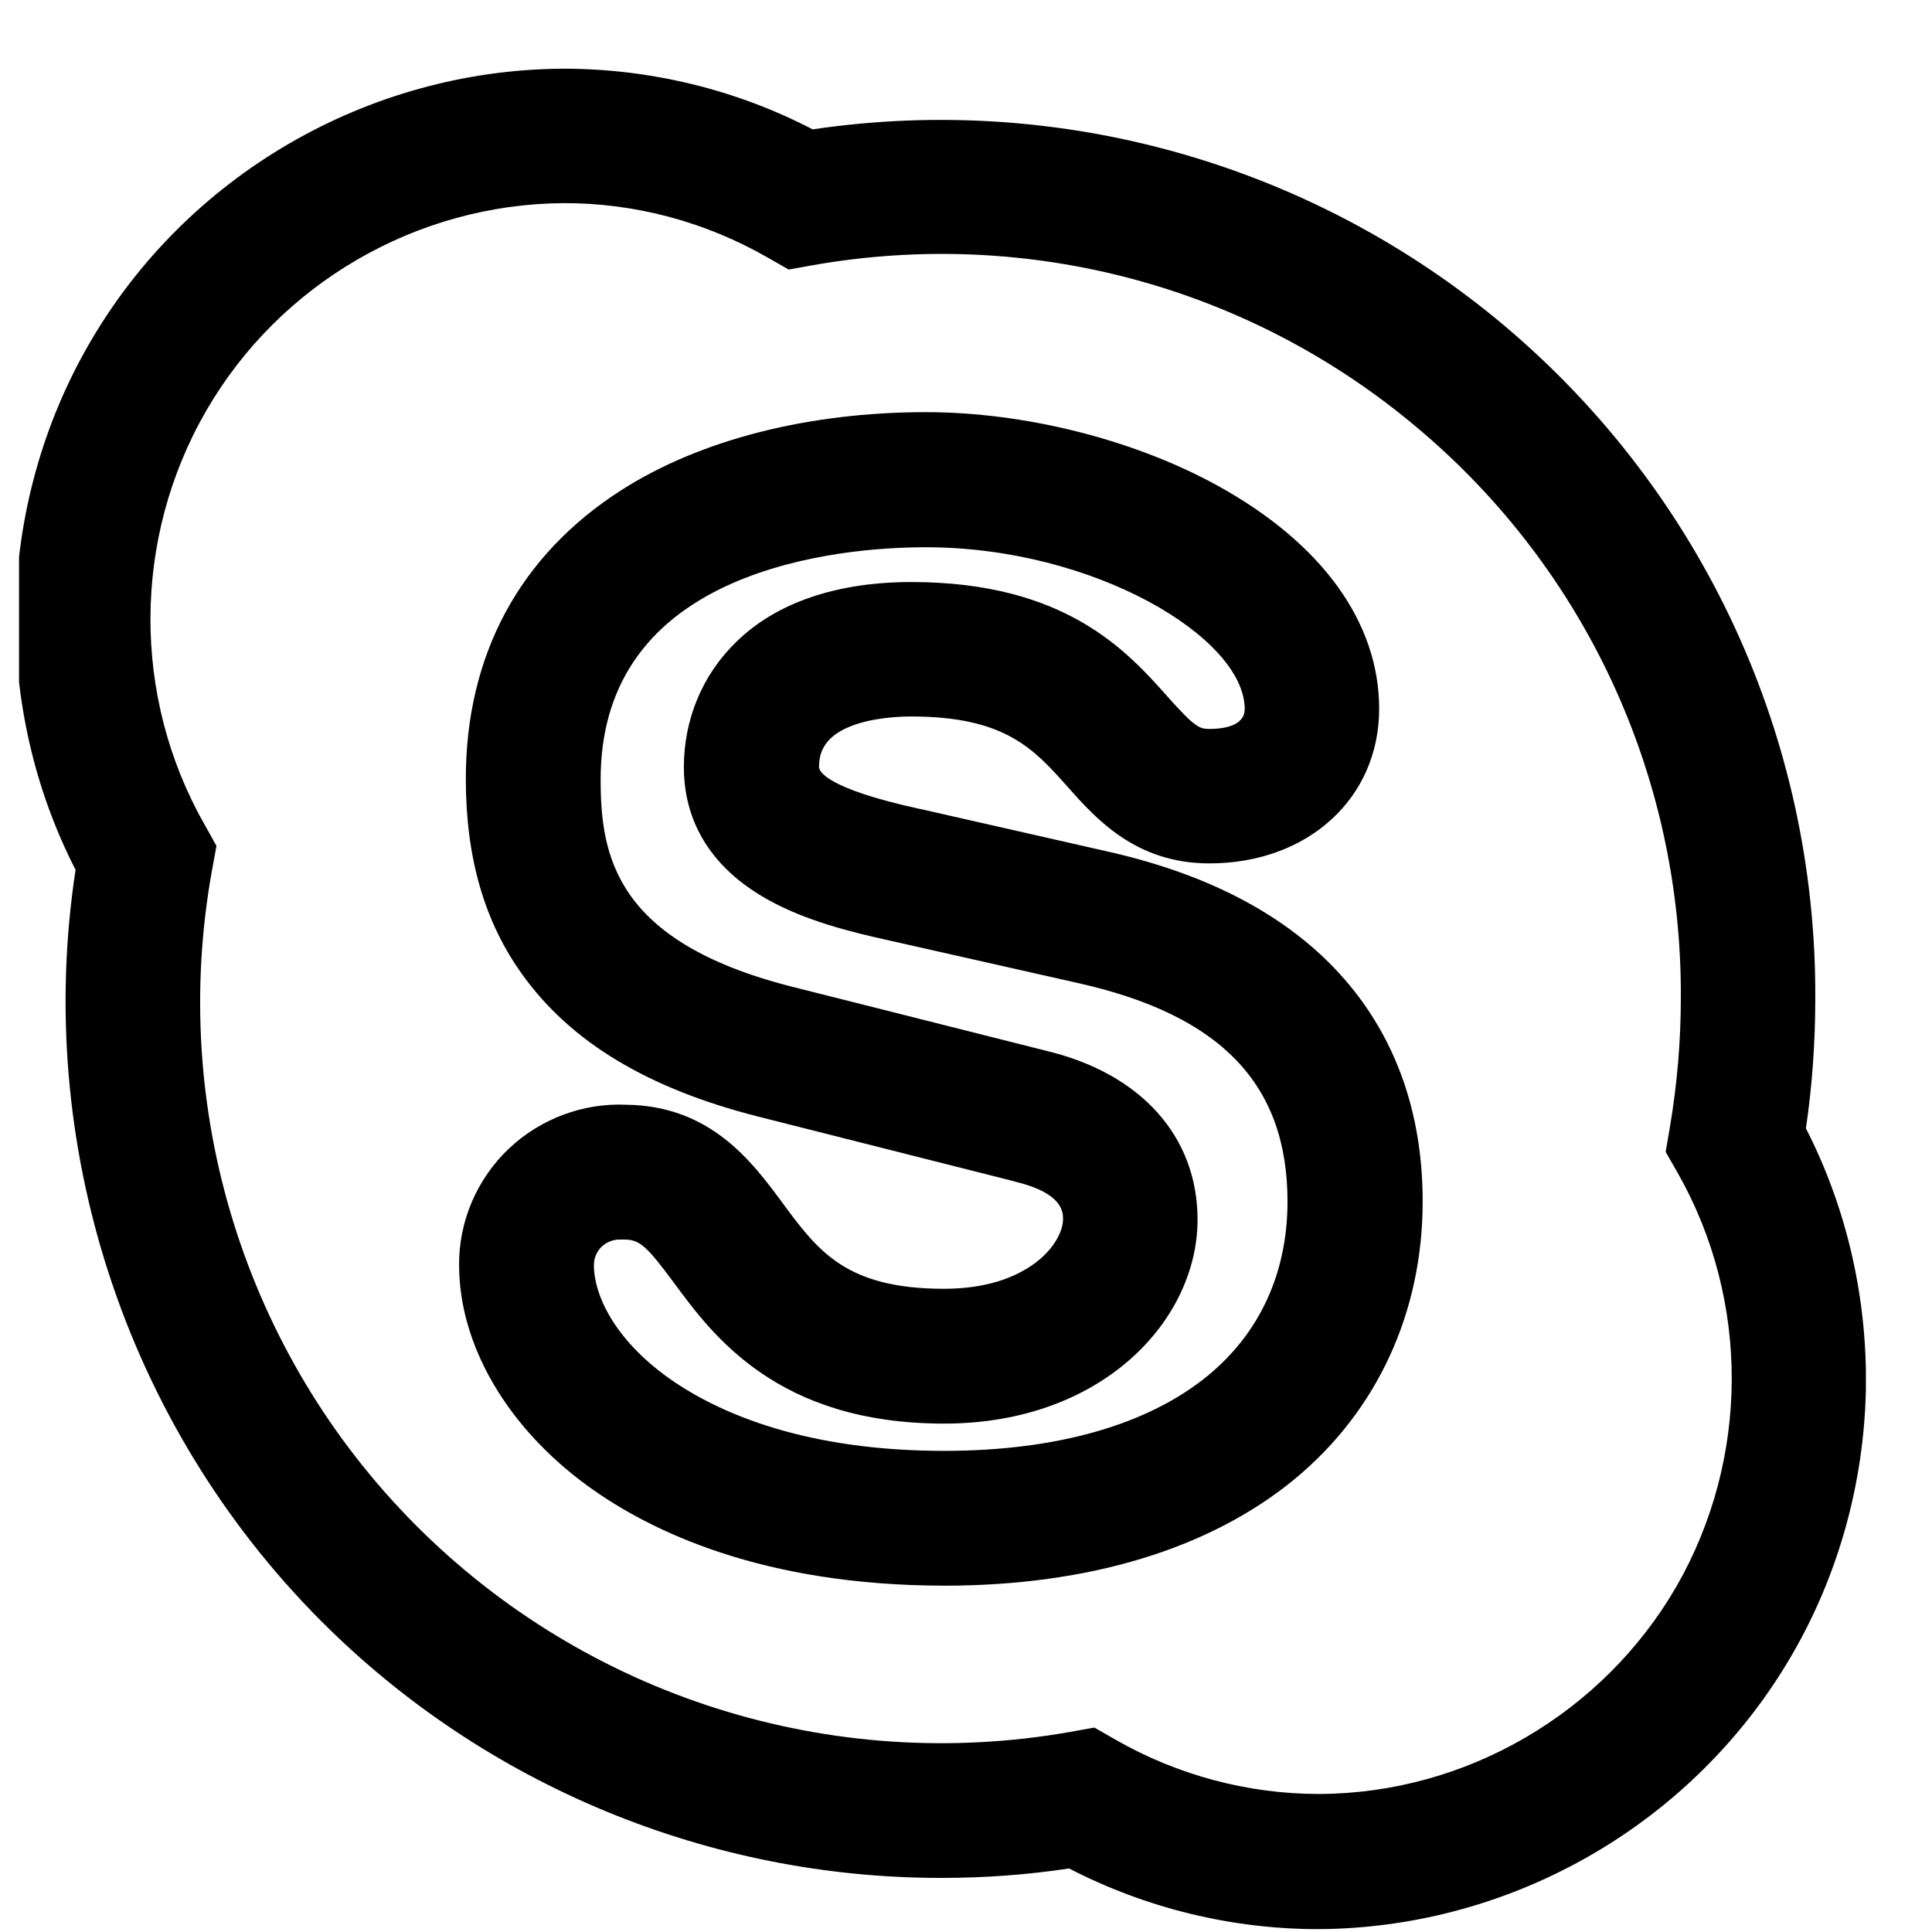
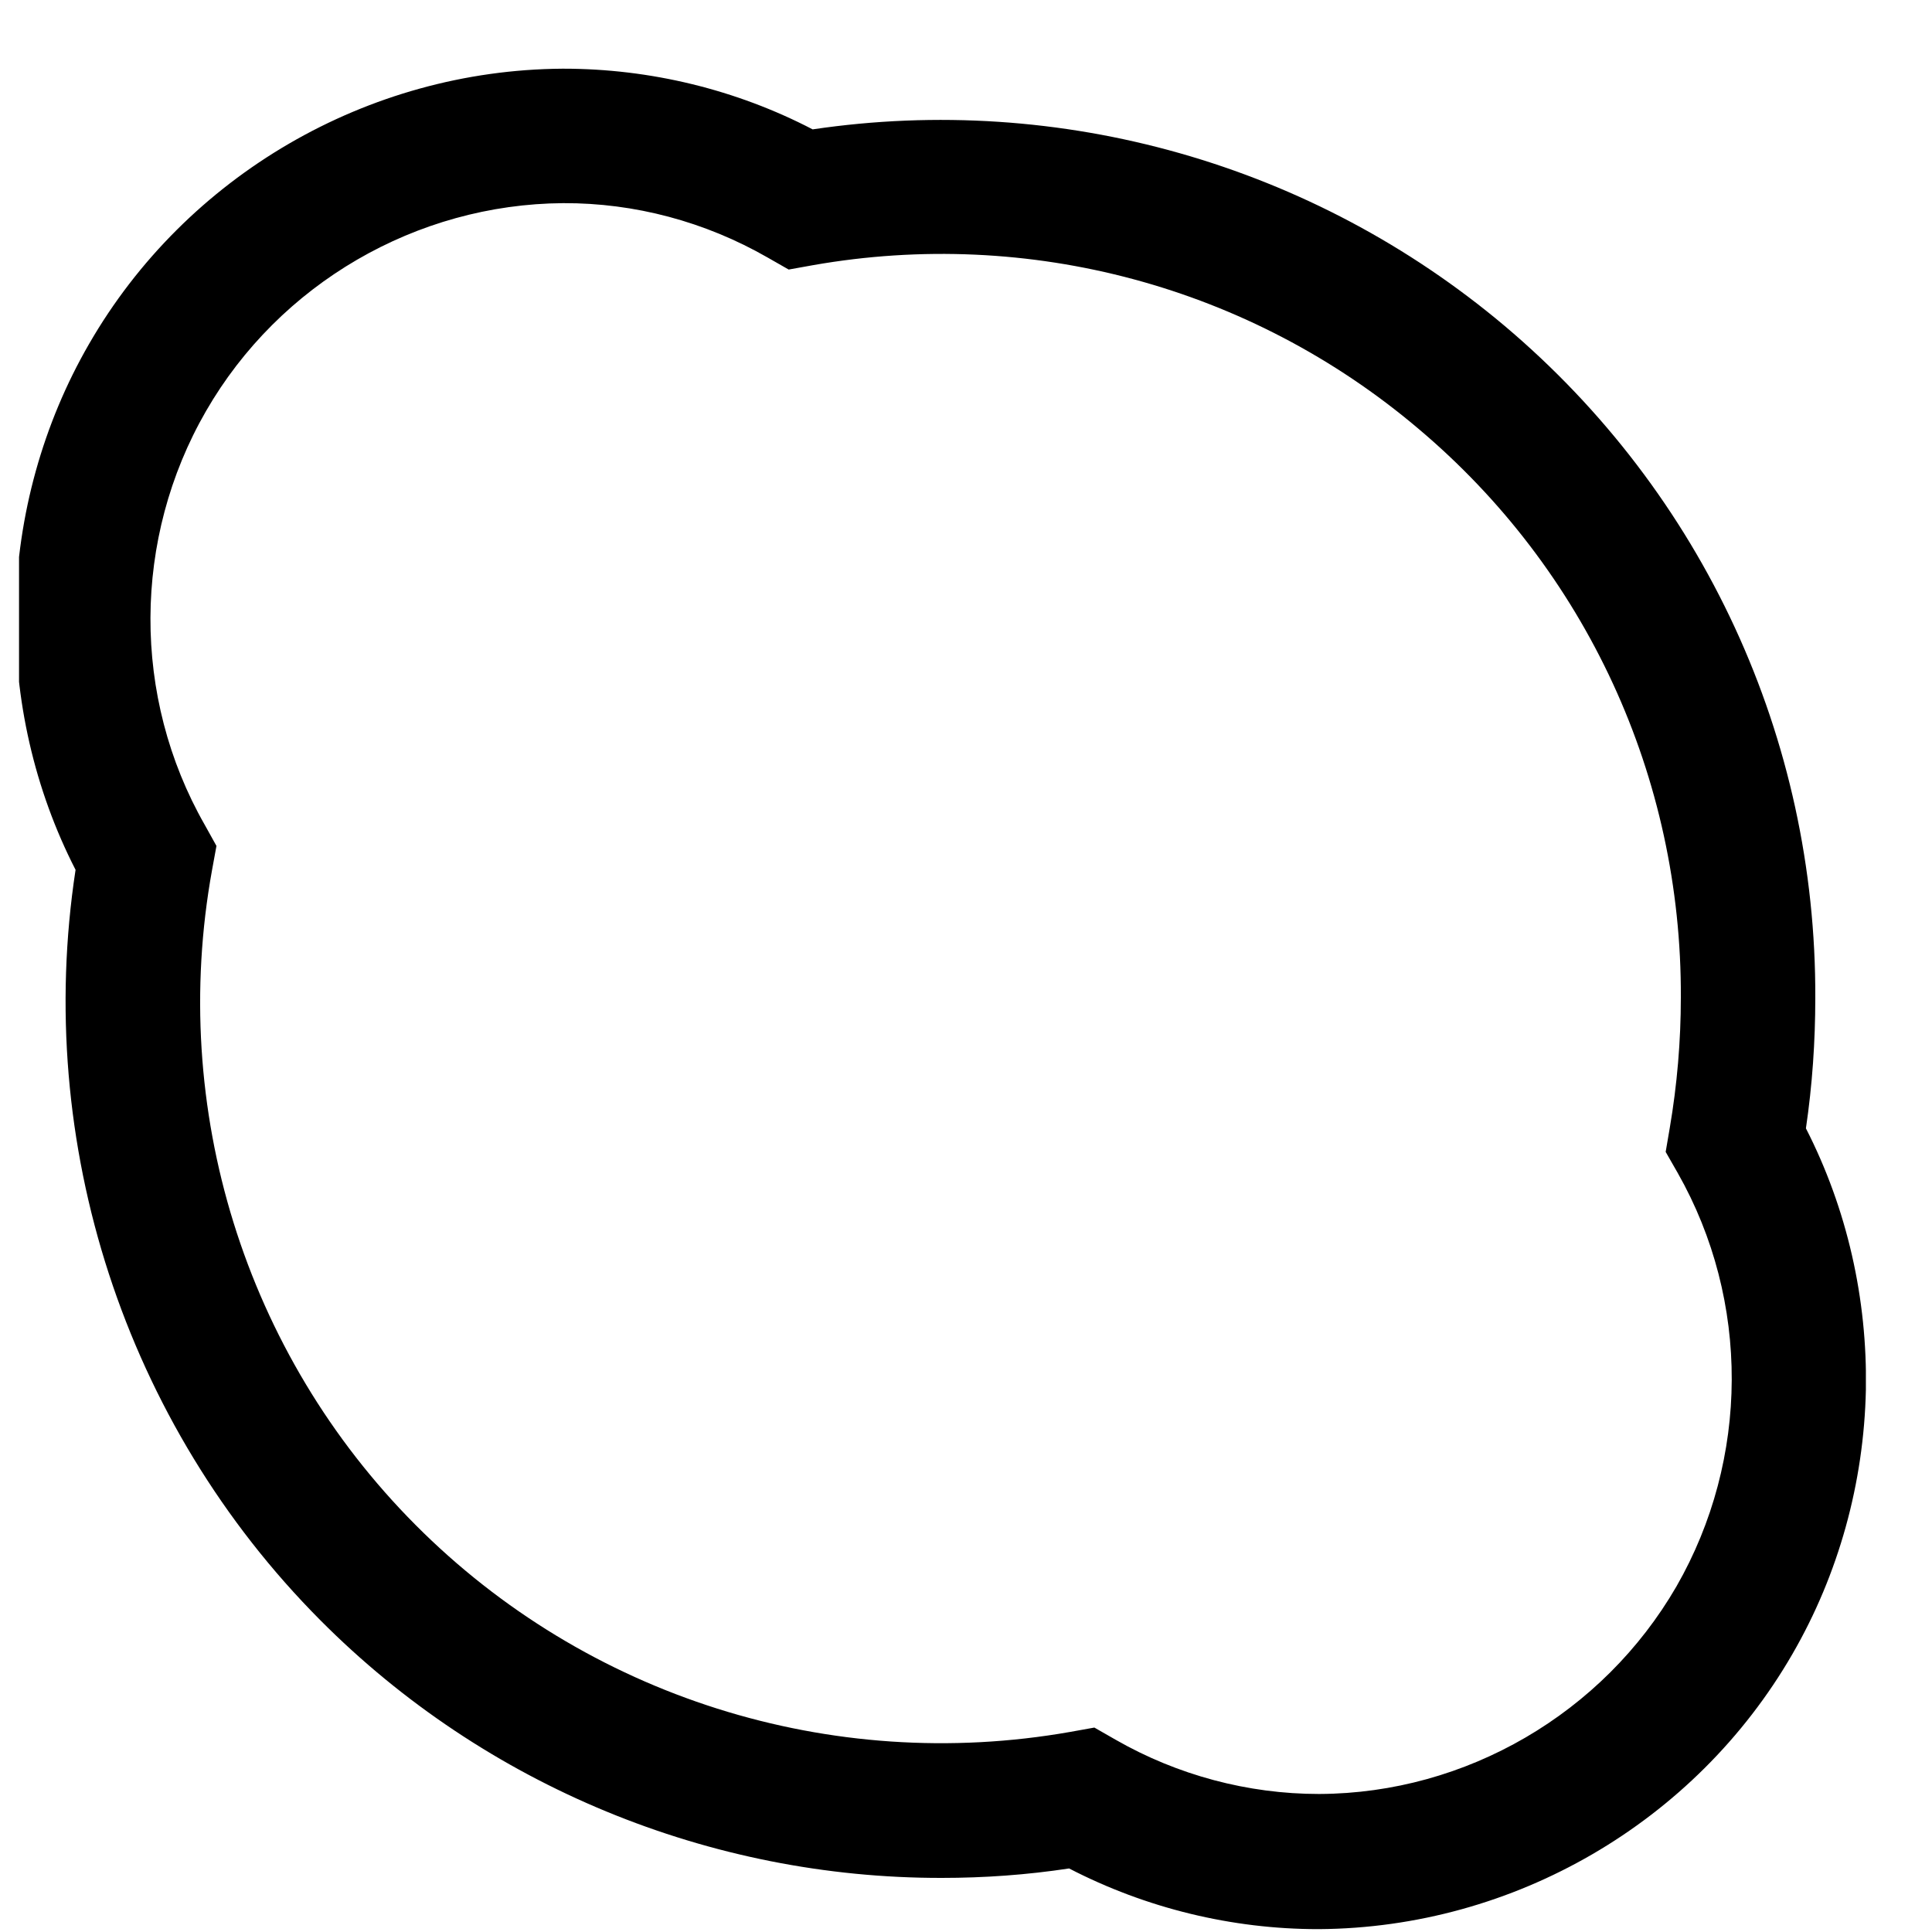
<svg xmlns="http://www.w3.org/2000/svg" width="27" height="27" viewBox="0 0 27 27" fill="none">
  <g clip-path="url(#clip0_2_4843)">
    <g clip-path="url(#clip1_2_4843)">
      <path d="M25.238 15.769C25.327 15.166 25.369 14.553 25.369 13.95C25.384 10.319 23.801 6.895 21.027 4.554C18.342 2.293 14.823 1.294 11.357 1.808C10.288 1.252 9.086 0.96 7.876 0.96H7.857C5.135 0.979 2.601 2.453 1.244 4.808C0.599 5.924 0.246 7.201 0.217 8.501C0.194 9.773 0.481 11.035 1.056 12.156C0.472 15.981 1.743 19.895 4.475 22.641C6.783 24.963 9.93 26.249 13.161 26.244C13.754 26.244 14.348 26.202 14.941 26.112C16.015 26.668 17.216 26.96 18.422 26.96H18.436C21.154 26.941 23.688 25.472 25.049 23.116C25.695 22 26.048 20.724 26.076 19.424C26.099 18.152 25.812 16.89 25.238 15.769ZM2.86 11.525C1.842 9.74 1.852 7.526 2.879 5.745C3.905 3.965 5.818 2.853 7.871 2.839C8.87 2.835 9.854 3.098 10.726 3.598L11.022 3.767L11.361 3.706C14.385 3.174 17.471 4.003 19.816 5.986C22.167 7.964 23.504 10.865 23.49 13.941C23.49 14.549 23.438 15.161 23.335 15.764L23.278 16.098L23.448 16.395C24.46 18.18 24.451 20.389 23.429 22.17C22.402 23.945 20.49 25.062 18.441 25.071H18.431C17.438 25.071 16.453 24.807 15.591 24.313L15.294 24.143L14.955 24.204C11.611 24.793 8.196 23.71 5.808 21.312C3.42 18.915 2.36 15.491 2.963 12.161L3.025 11.822L2.86 11.525Z" fill="black" />
-       <path d="M13.194 18.011C11.823 18.011 11.432 17.483 10.938 16.814C10.514 16.24 9.934 15.453 8.752 15.439C8.149 15.411 7.551 15.637 7.113 16.051C6.665 16.475 6.411 17.069 6.416 17.681C6.416 18.797 7.089 19.951 8.22 20.771C9.091 21.402 10.655 22.156 13.189 22.16H13.198C15.224 22.16 16.915 21.642 18.097 20.667C19.246 19.716 19.882 18.34 19.882 16.791C19.882 15.651 19.562 14.662 18.935 13.861C18.191 12.91 17.032 12.25 15.488 11.902L12.85 11.303H12.845C11.512 11.011 11.446 10.767 11.446 10.719C11.446 10.55 11.493 10.305 11.889 10.149C12.186 10.032 12.548 10.013 12.737 10.013C14.042 10.013 14.447 10.465 14.913 10.988C15.318 11.445 15.874 12.066 16.901 12.066C18.276 12.066 19.274 11.158 19.274 9.905C19.274 8.694 18.469 7.587 17.014 6.786C15.841 6.141 14.319 5.76 12.939 5.76C11.296 5.76 9.784 6.146 8.686 6.848C7.264 7.757 6.51 9.151 6.51 10.884C6.51 11.986 6.769 12.881 7.297 13.616C7.975 14.563 9.054 15.213 10.594 15.604L14.169 16.508L14.183 16.513C14.856 16.673 14.856 16.942 14.856 17.04C14.852 17.38 14.367 18.011 13.194 18.011ZM16.736 17.045C16.736 15.882 15.944 15.001 14.621 14.685L11.055 13.786C8.601 13.159 8.394 11.963 8.394 10.894C8.394 9.617 9.011 8.694 10.222 8.157C11.225 7.714 12.355 7.648 12.939 7.648C15.294 7.648 17.395 8.915 17.395 9.909C17.395 10.149 17.089 10.187 16.905 10.187C16.764 10.187 16.703 10.168 16.321 9.74C15.751 9.099 14.889 8.134 12.737 8.134C11.696 8.134 10.848 8.421 10.288 8.972C9.817 9.429 9.557 10.051 9.557 10.724C9.557 11.271 9.76 12.034 10.735 12.575C11.253 12.863 11.856 13.018 12.435 13.145L15.068 13.739C17.066 14.186 17.993 15.156 17.993 16.791C17.993 17.78 17.612 18.618 16.891 19.216C16.053 19.909 14.776 20.276 13.194 20.276C11.267 20.276 10.095 19.758 9.449 19.33C8.601 18.764 8.3 18.105 8.3 17.681C8.3 17.582 8.338 17.493 8.408 17.422C8.474 17.361 8.564 17.323 8.653 17.323C8.658 17.323 8.667 17.323 8.672 17.323H8.724C8.936 17.323 9.035 17.408 9.421 17.931C9.963 18.665 10.867 19.895 13.194 19.895C15.412 19.895 16.736 18.444 16.736 17.045Z" fill="black" />
    </g>
  </g>
  <defs>
    <clipPath id="clip0_2_4843">
      <rect width="26.026" height="26" fill="white" transform="translate(0.266 0.96)" />
    </clipPath>
    <clipPath id="clip1_2_4843">
      <rect width="25.859" height="26" fill="white" transform="translate(0.217 0.96)" />
    </clipPath>
  </defs>
</svg>